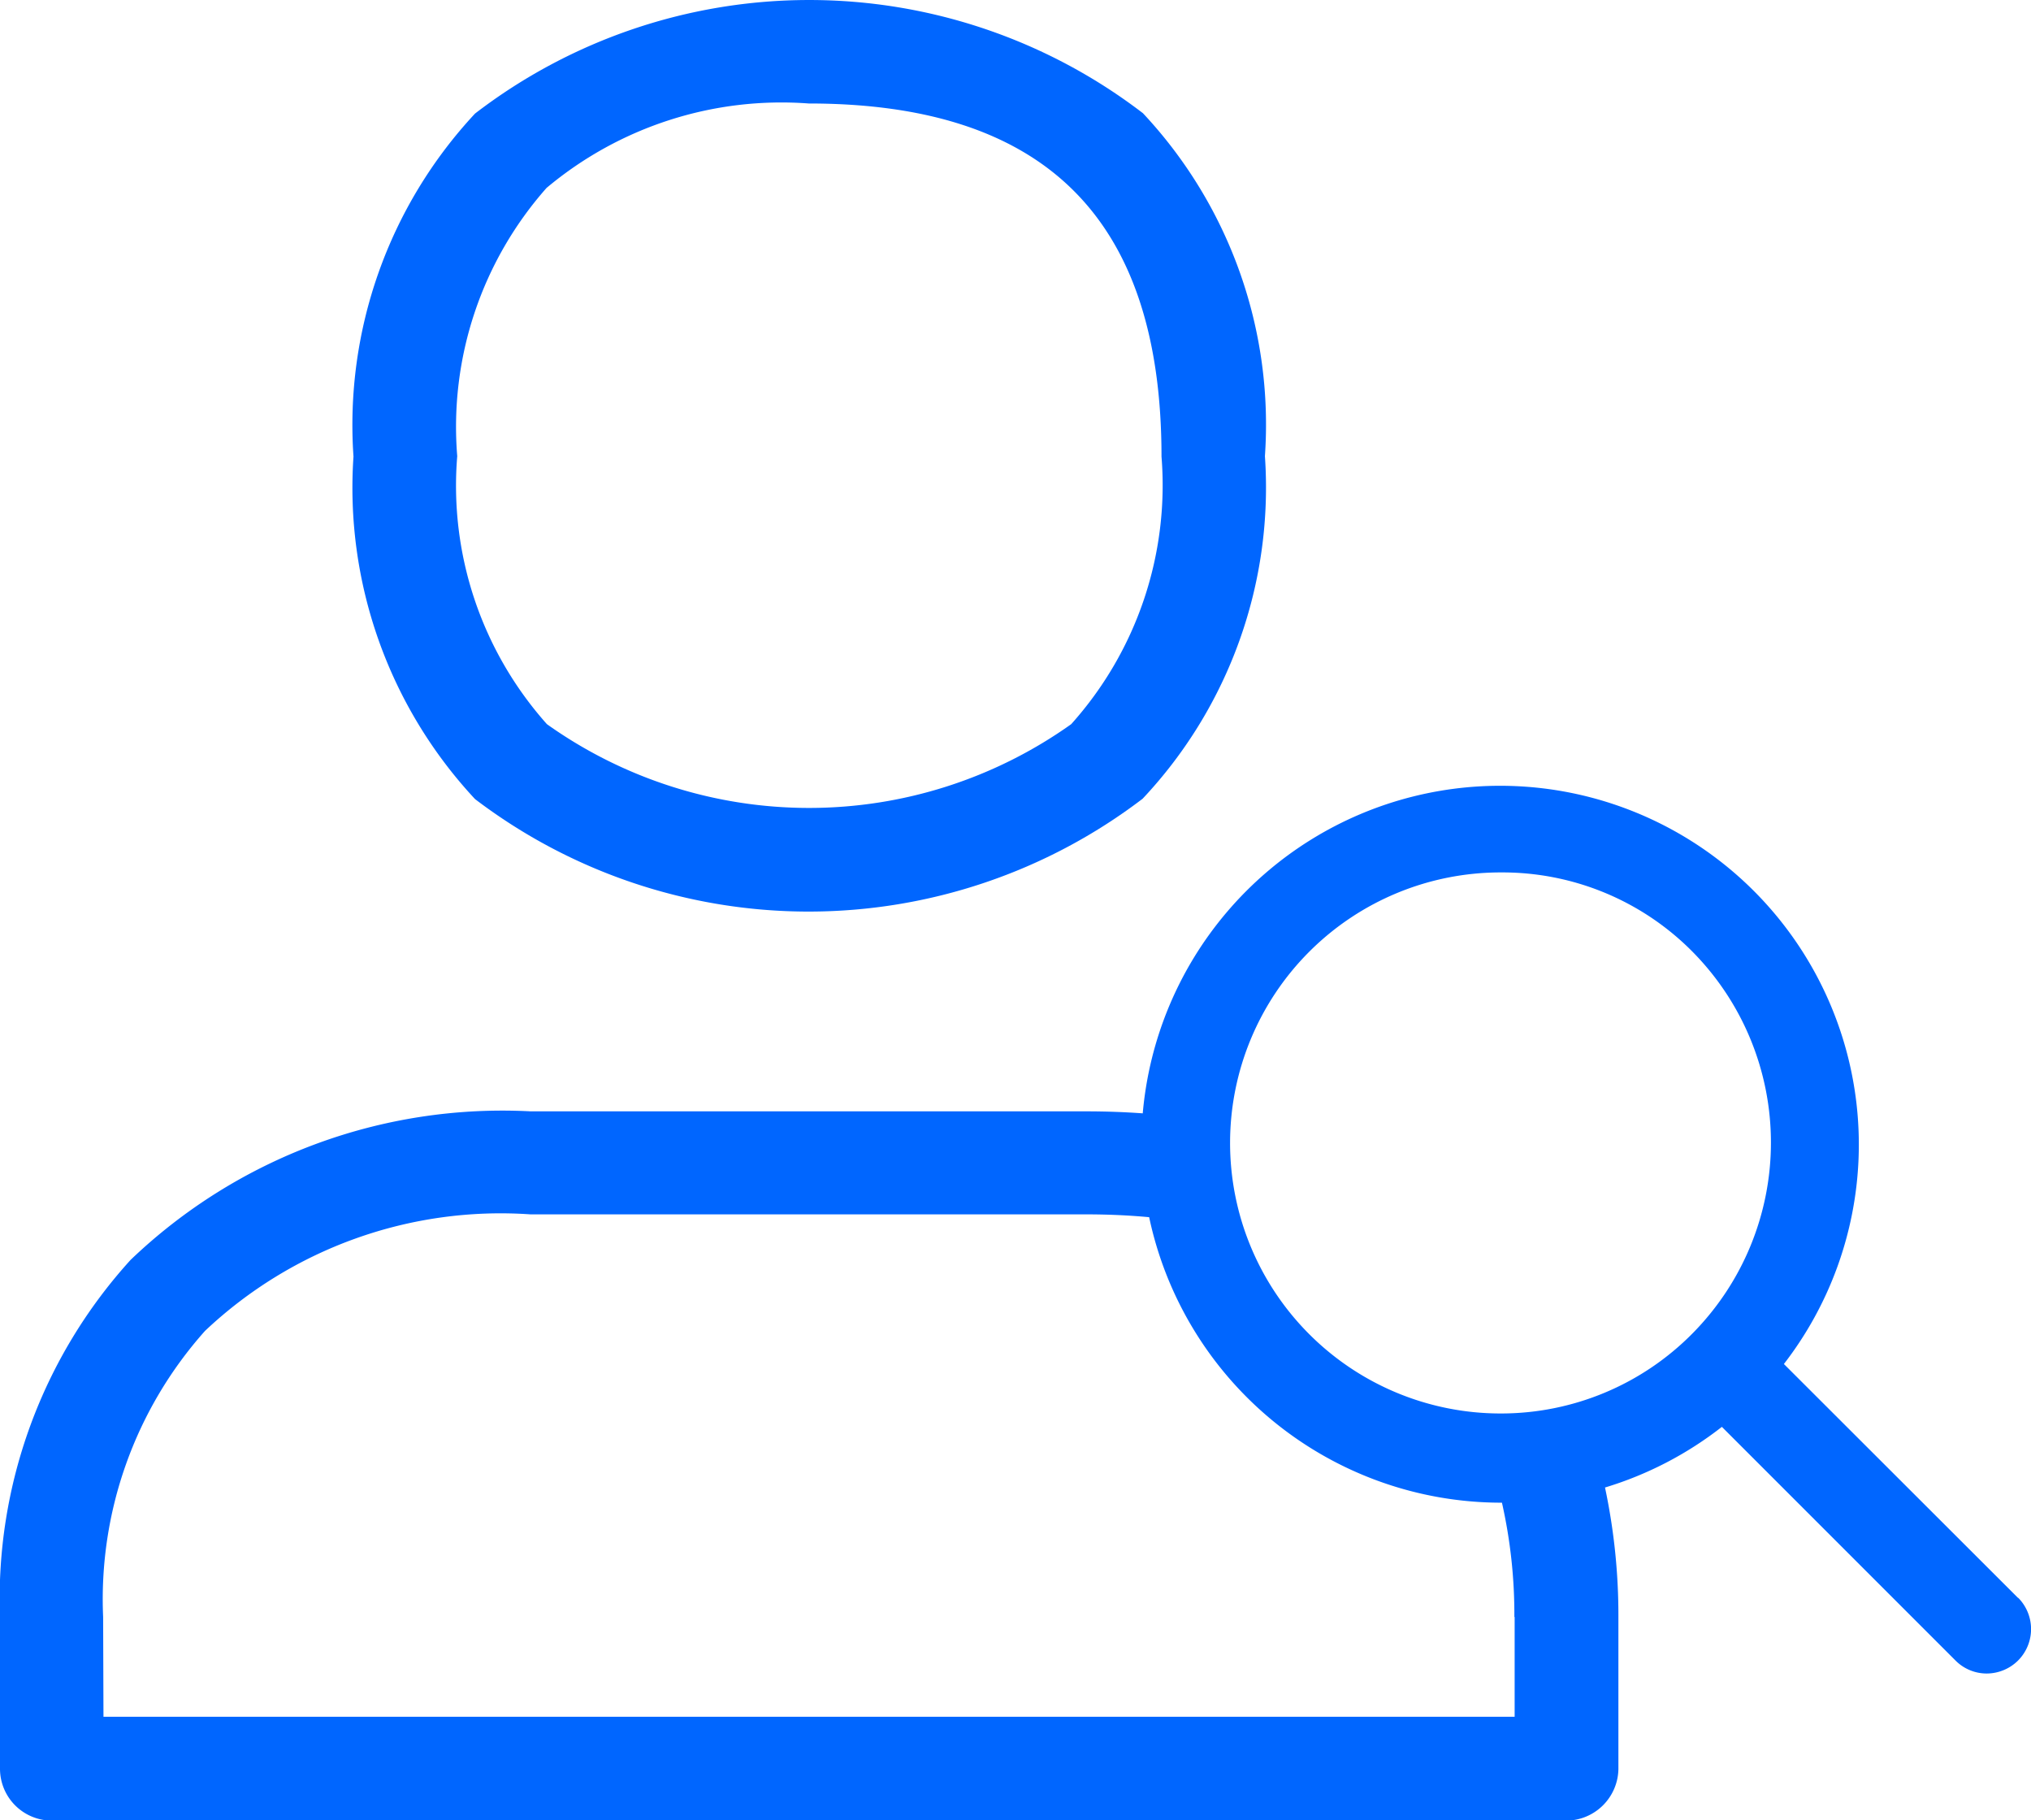
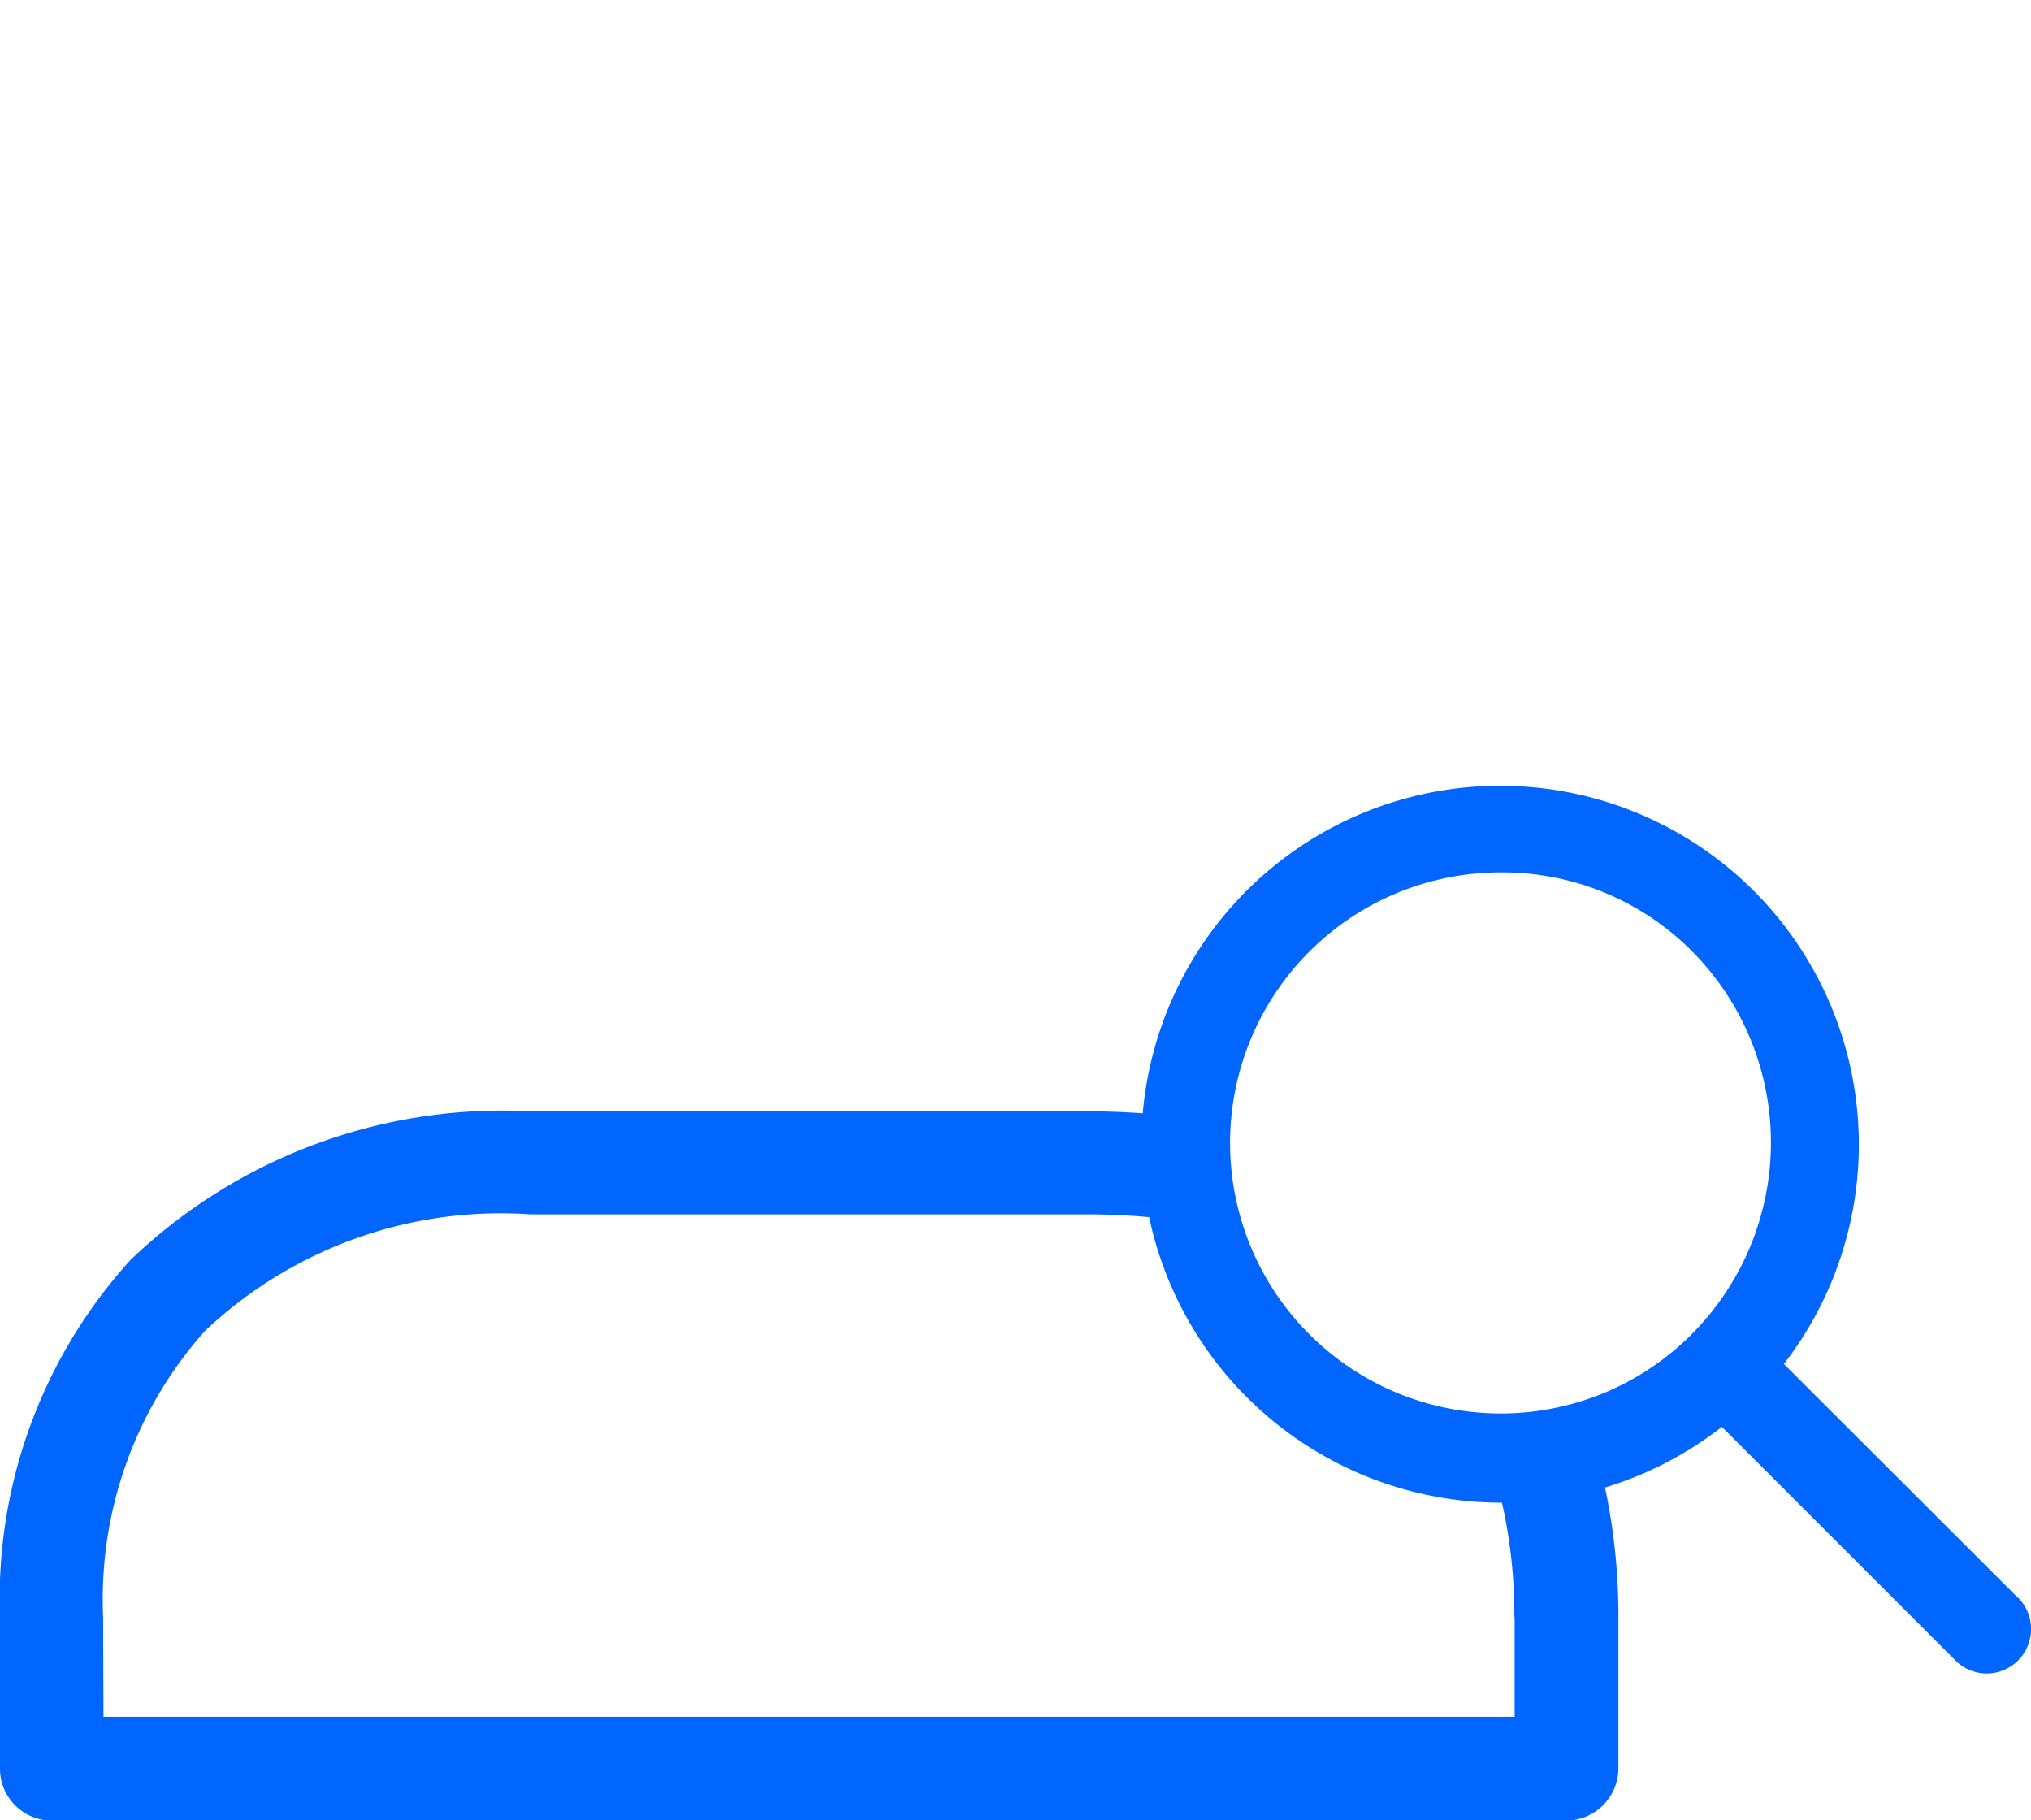
<svg xmlns="http://www.w3.org/2000/svg" height="26.383" viewBox="0 0 29.441 26.383" width="29.441">
  <clipPath id="a">
    <path d="m0 0h29.441v26.383h-29.441z" />
  </clipPath>
  <g clip-path="url(#a)" fill="#06f">
-     <path d="m98.862 11.582a7.985 7.985 0 0 0 9.677-.005 6.582 6.582 0 0 0 1.773-4.965 6.6 6.6 0 0 0 -1.768-4.971 7.952 7.952 0 0 0 -9.682.005 6.618 6.618 0 0 0 -1.762 4.971 6.618 6.618 0 0 0 1.762 4.965m1.045-8.865a5.3 5.3 0 0 1 3.793-1.217c3.435 0 5.113 1.678 5.113 5.118a5.186 5.186 0 0 1 -1.309 3.878 6.553 6.553 0 0 1 -7.6 0 5.19 5.19 0 0 1 -1.3-3.884 5.224 5.224 0 0 1 1.3-3.894" transform="translate(-91.976)" />
    <path d="m29.254 228.191-3.395-3.391a5.2 5.2 0 1 0 -9.294-3.633q-.4-.029-.821-.029h-8.051a7.793 7.793 0 0 0 -5.8 2.153 7.3 7.3 0 0 0 -1.893 5.178v2.2a.752.752 0 0 0 .749.749h21.951a.76.76 0 0 0 .76-.744v-2.2a8.919 8.919 0 0 0 -.194-1.884 5.185 5.185 0 0 0 1.694-.879l3.385 3.385a.637.637 0 0 0 .455.19.647.647 0 0 0 .45-.185l.006-.006a.645.645 0 0 0 0-.906m-7.3.278v1.446h-20.456l-.005-1.446a5.84 5.84 0 0 1 1.477-4.147 6.24 6.24 0 0 1 4.717-1.689h8.051q.476 0 .918.041a5.219 5.219 0 0 0 5.1 4.138h.014a7.366 7.366 0 0 1 .18 1.657m2.583-4.111a3.9 3.9 0 0 1 -2.773 1.161h-.017a3.921 3.921 0 0 1 .014-7.842h.009a3.873 3.873 0 0 1 2.767 1.15 3.934 3.934 0 0 1 0 5.531" transform="translate(0 -205.03)" />
  </g>
</svg>